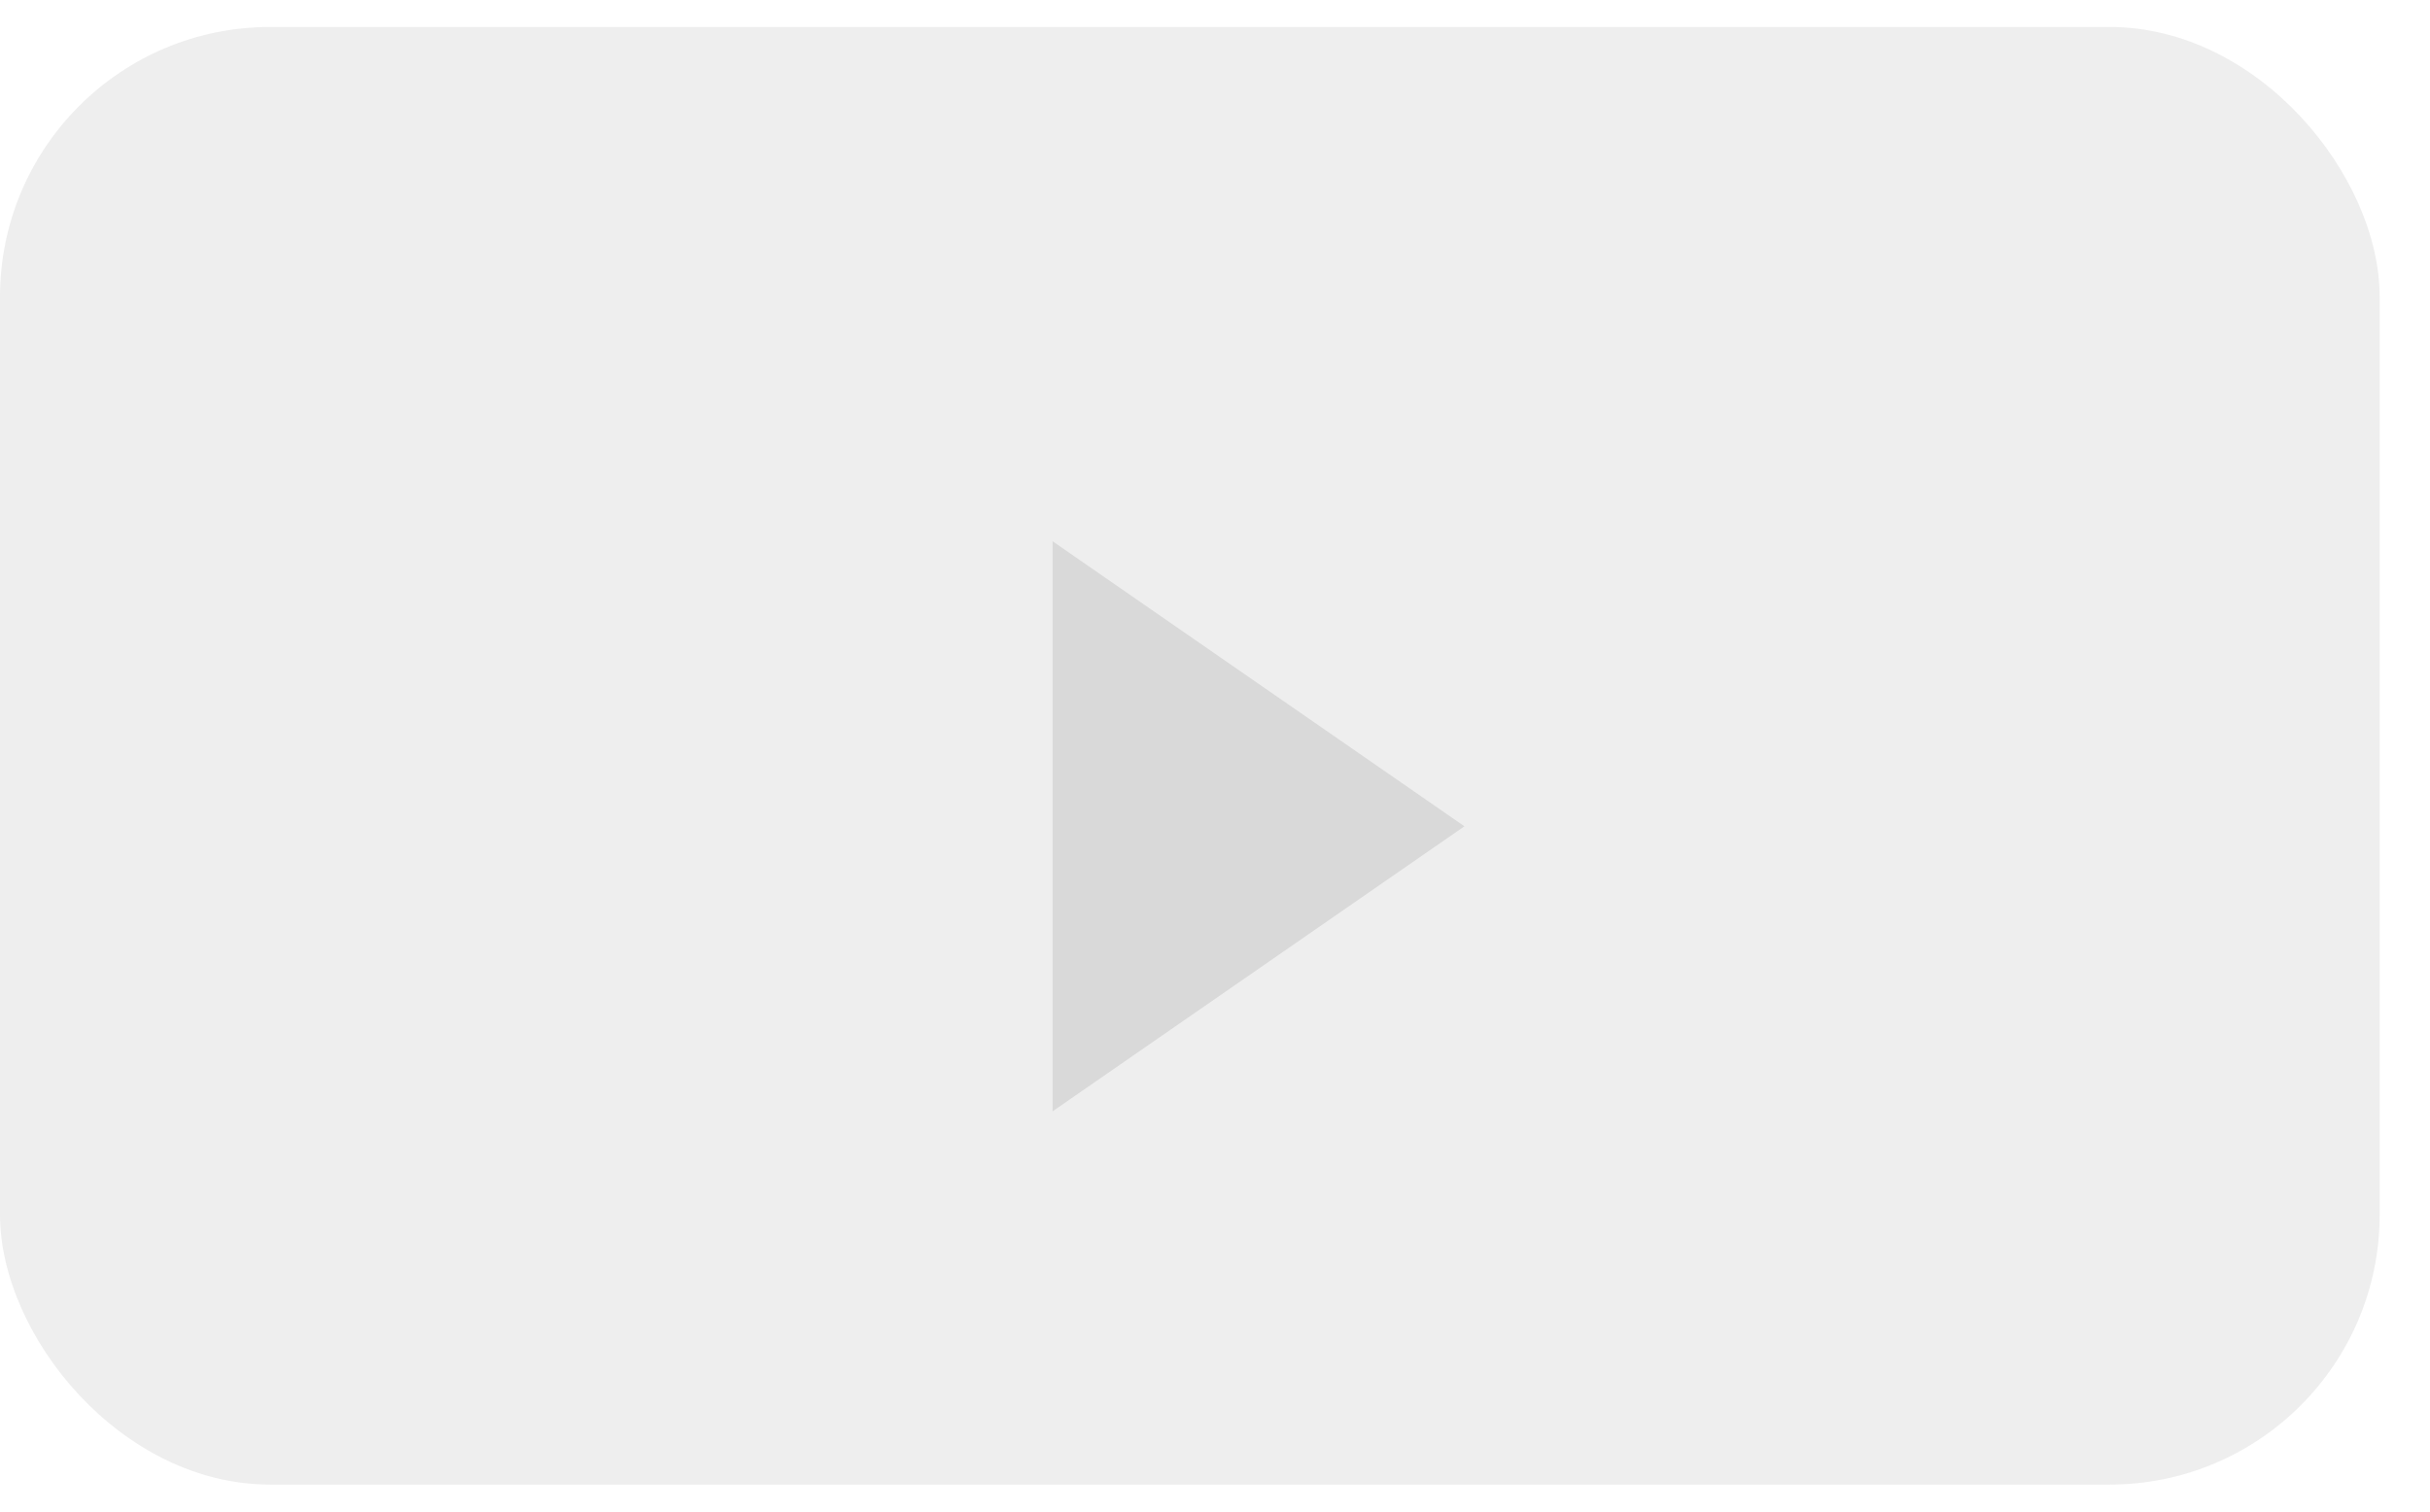
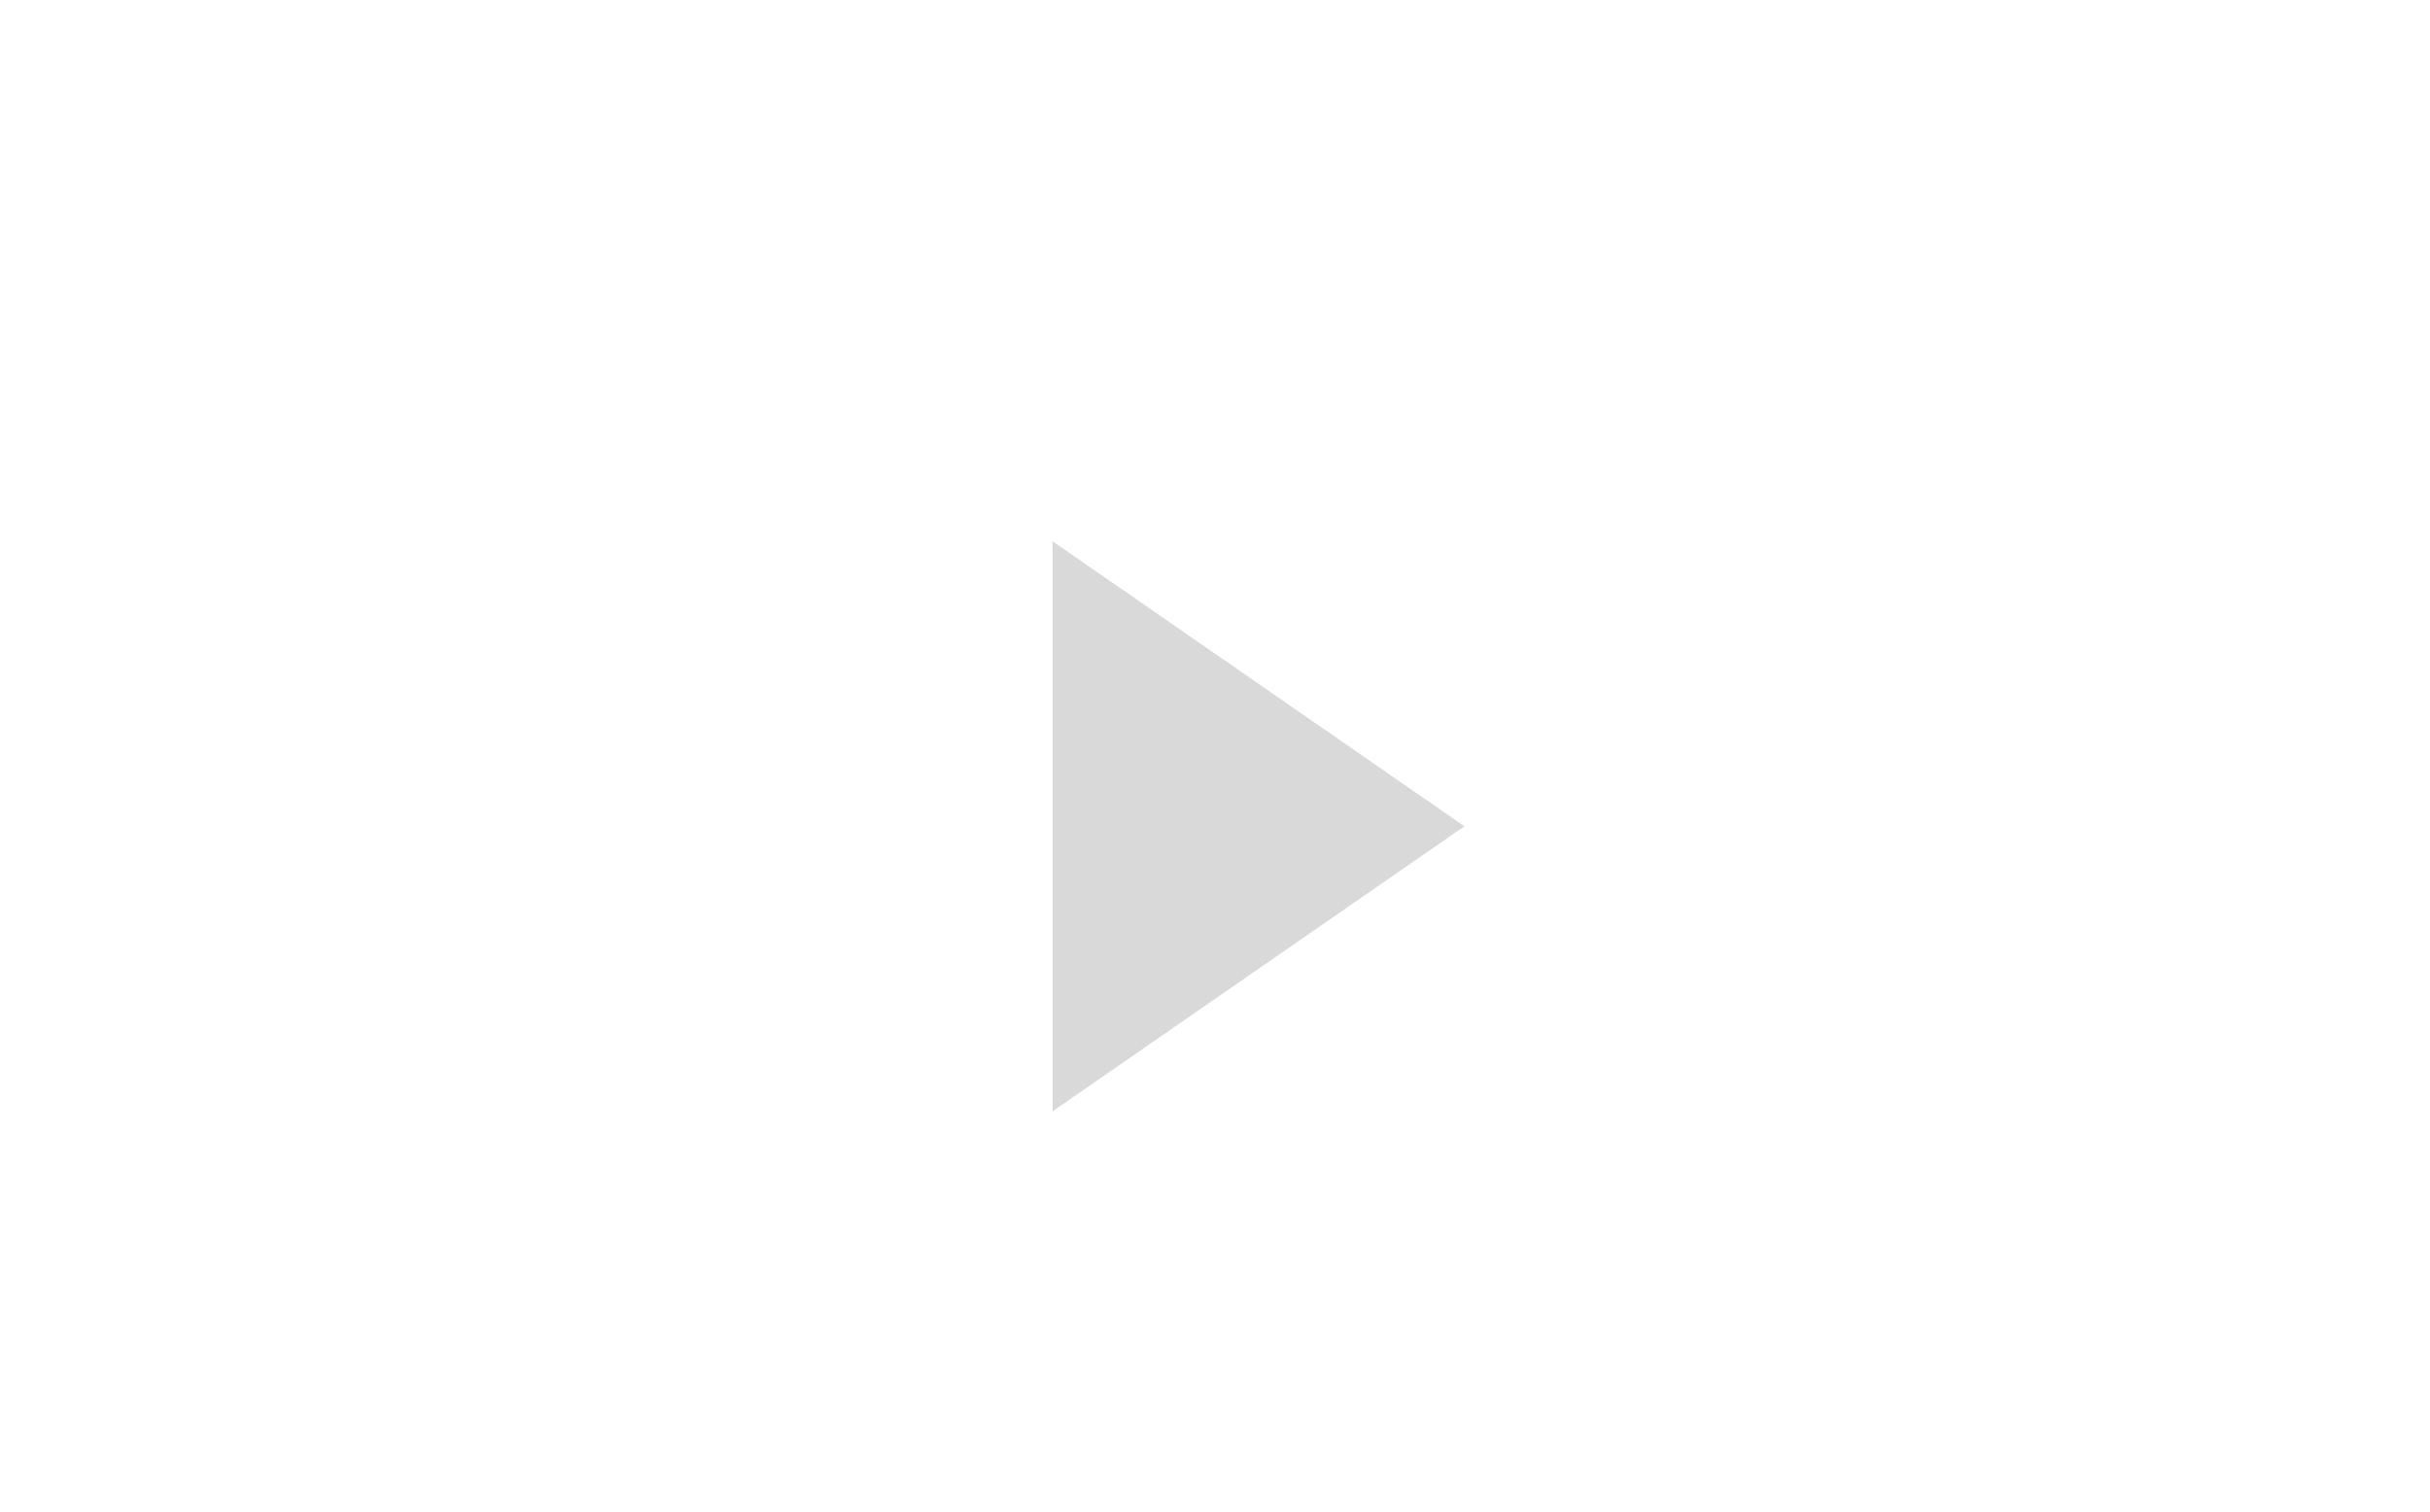
<svg xmlns="http://www.w3.org/2000/svg" width="45" height="28" viewBox="0 0 45 28" fill="none">
-   <rect y="0.5" width="44.068" height="27" rx="5" fill="#D9D9D9" fill-opacity="0.43" />
  <path d="M27.119 15.306L19.492 20.586L19.492 10.026L27.119 15.306Z" fill="#D9D9D9" />
</svg>